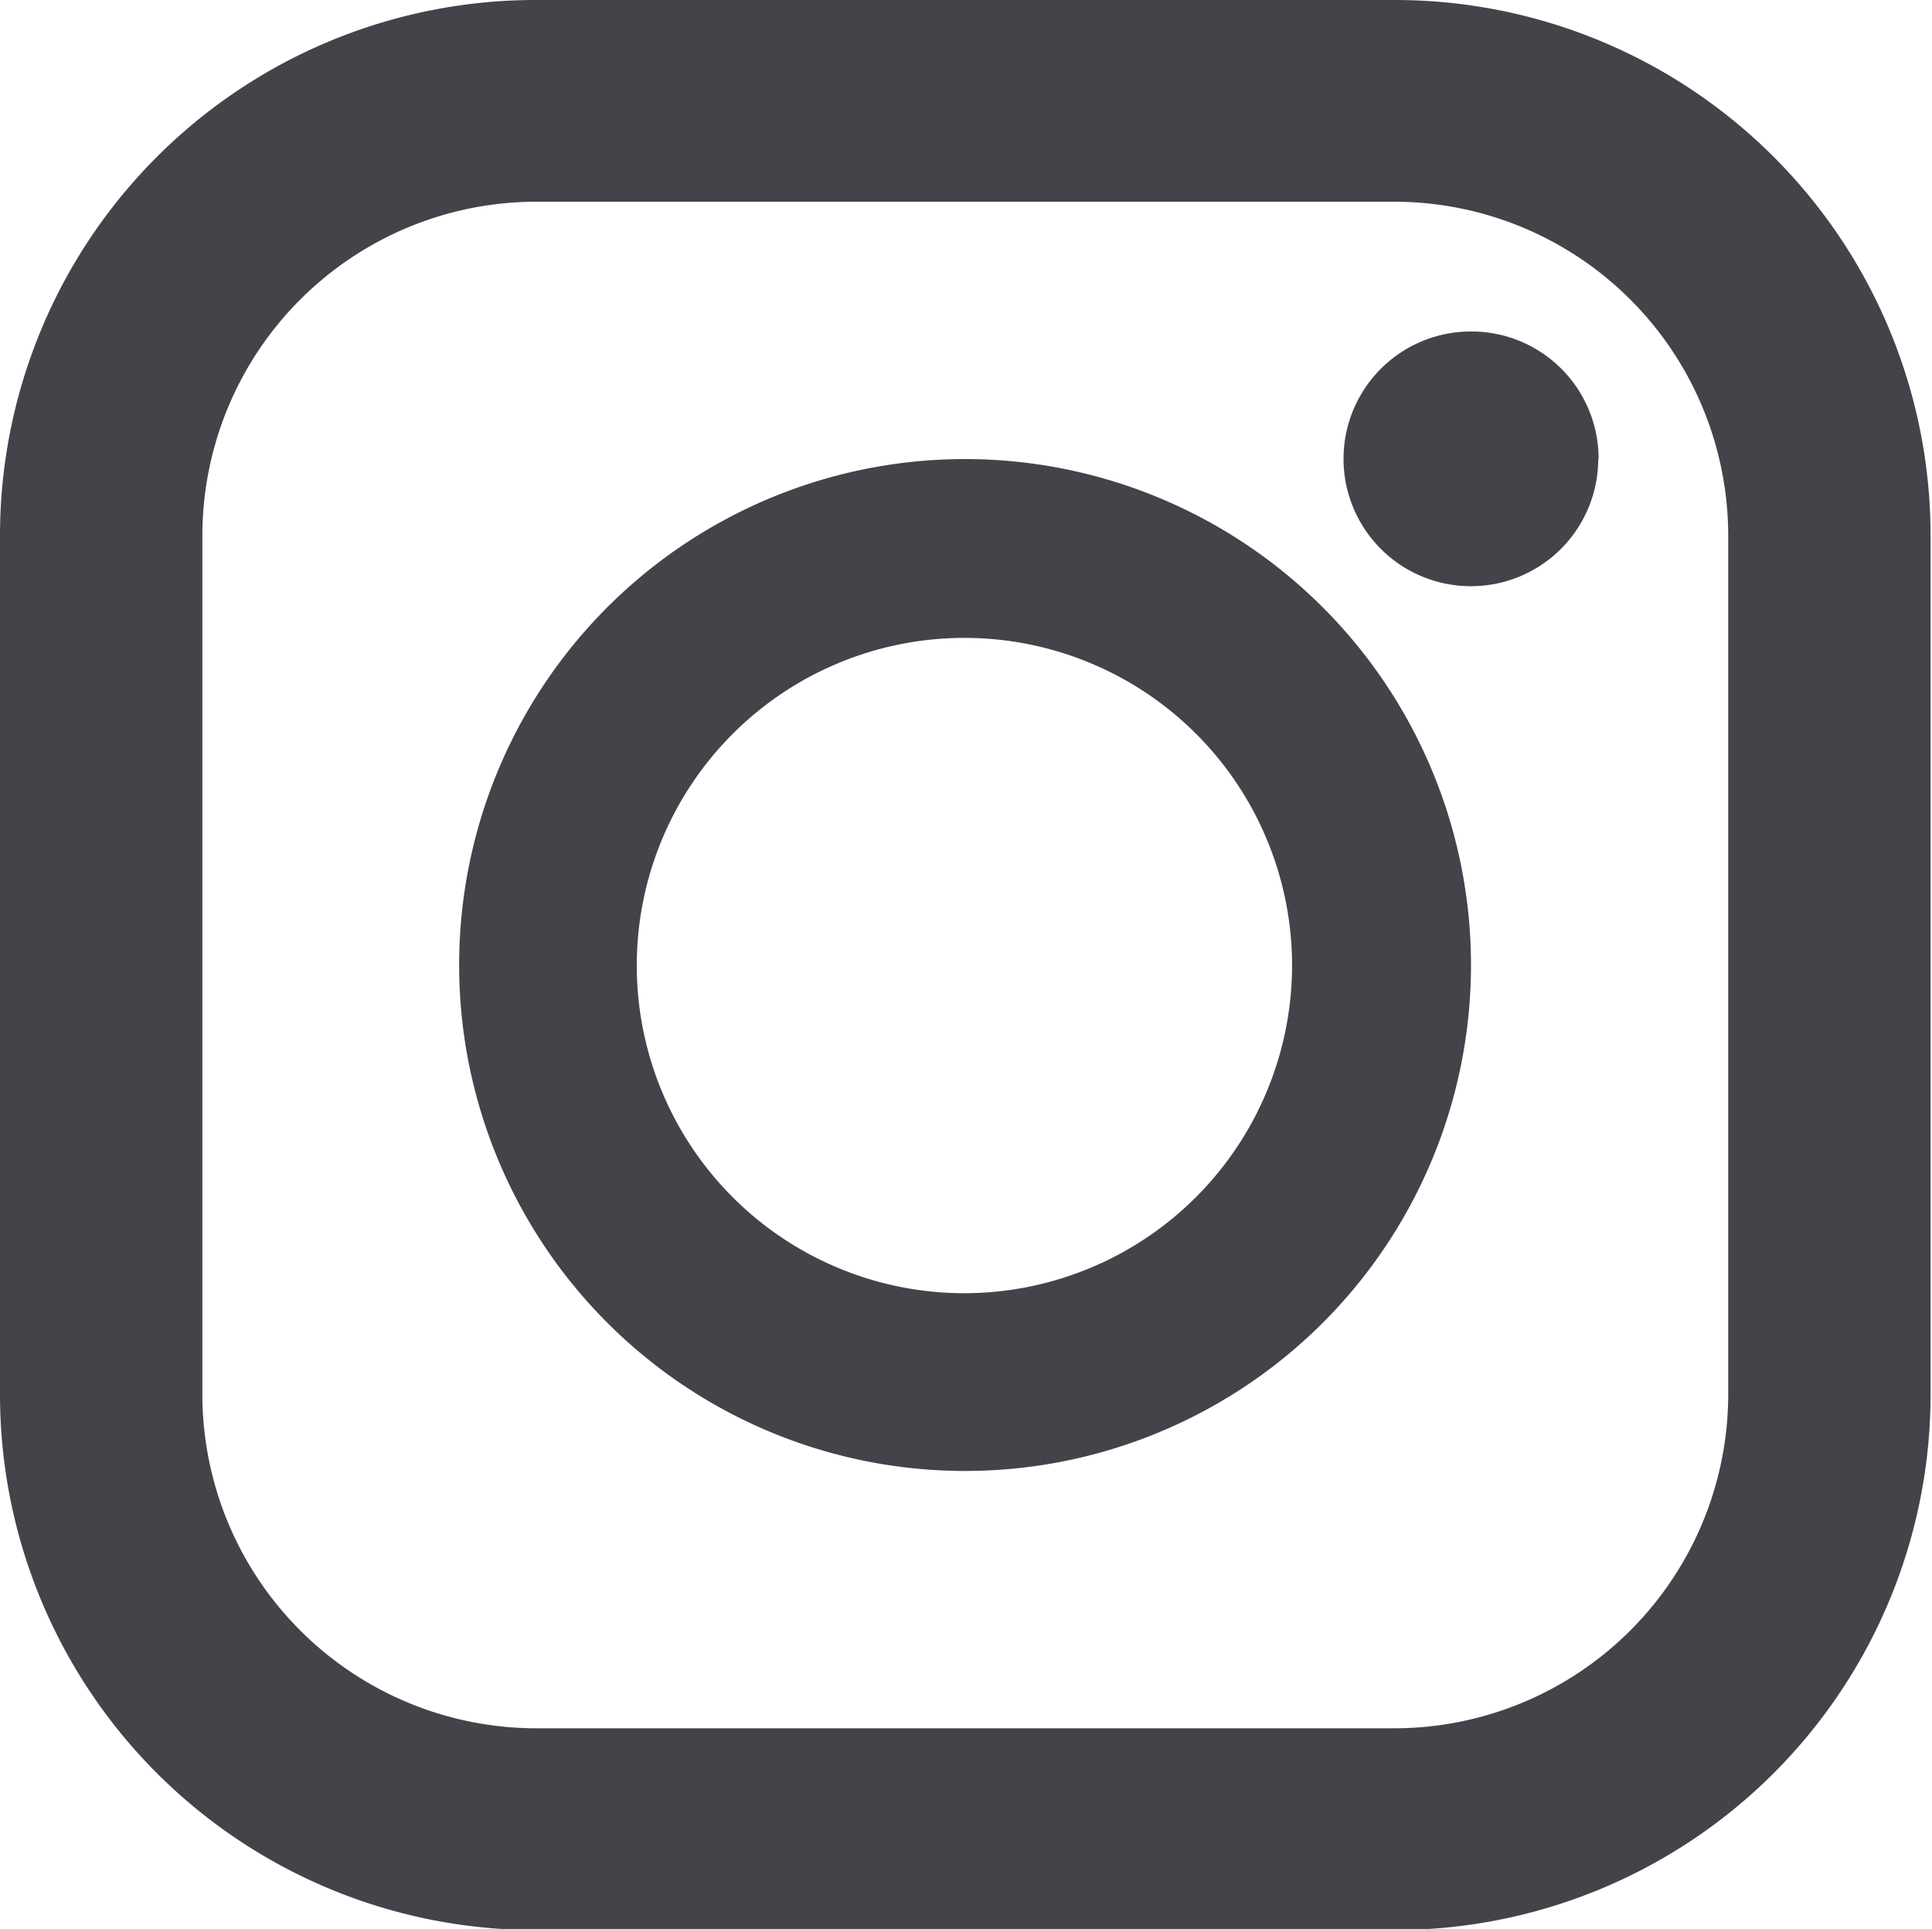
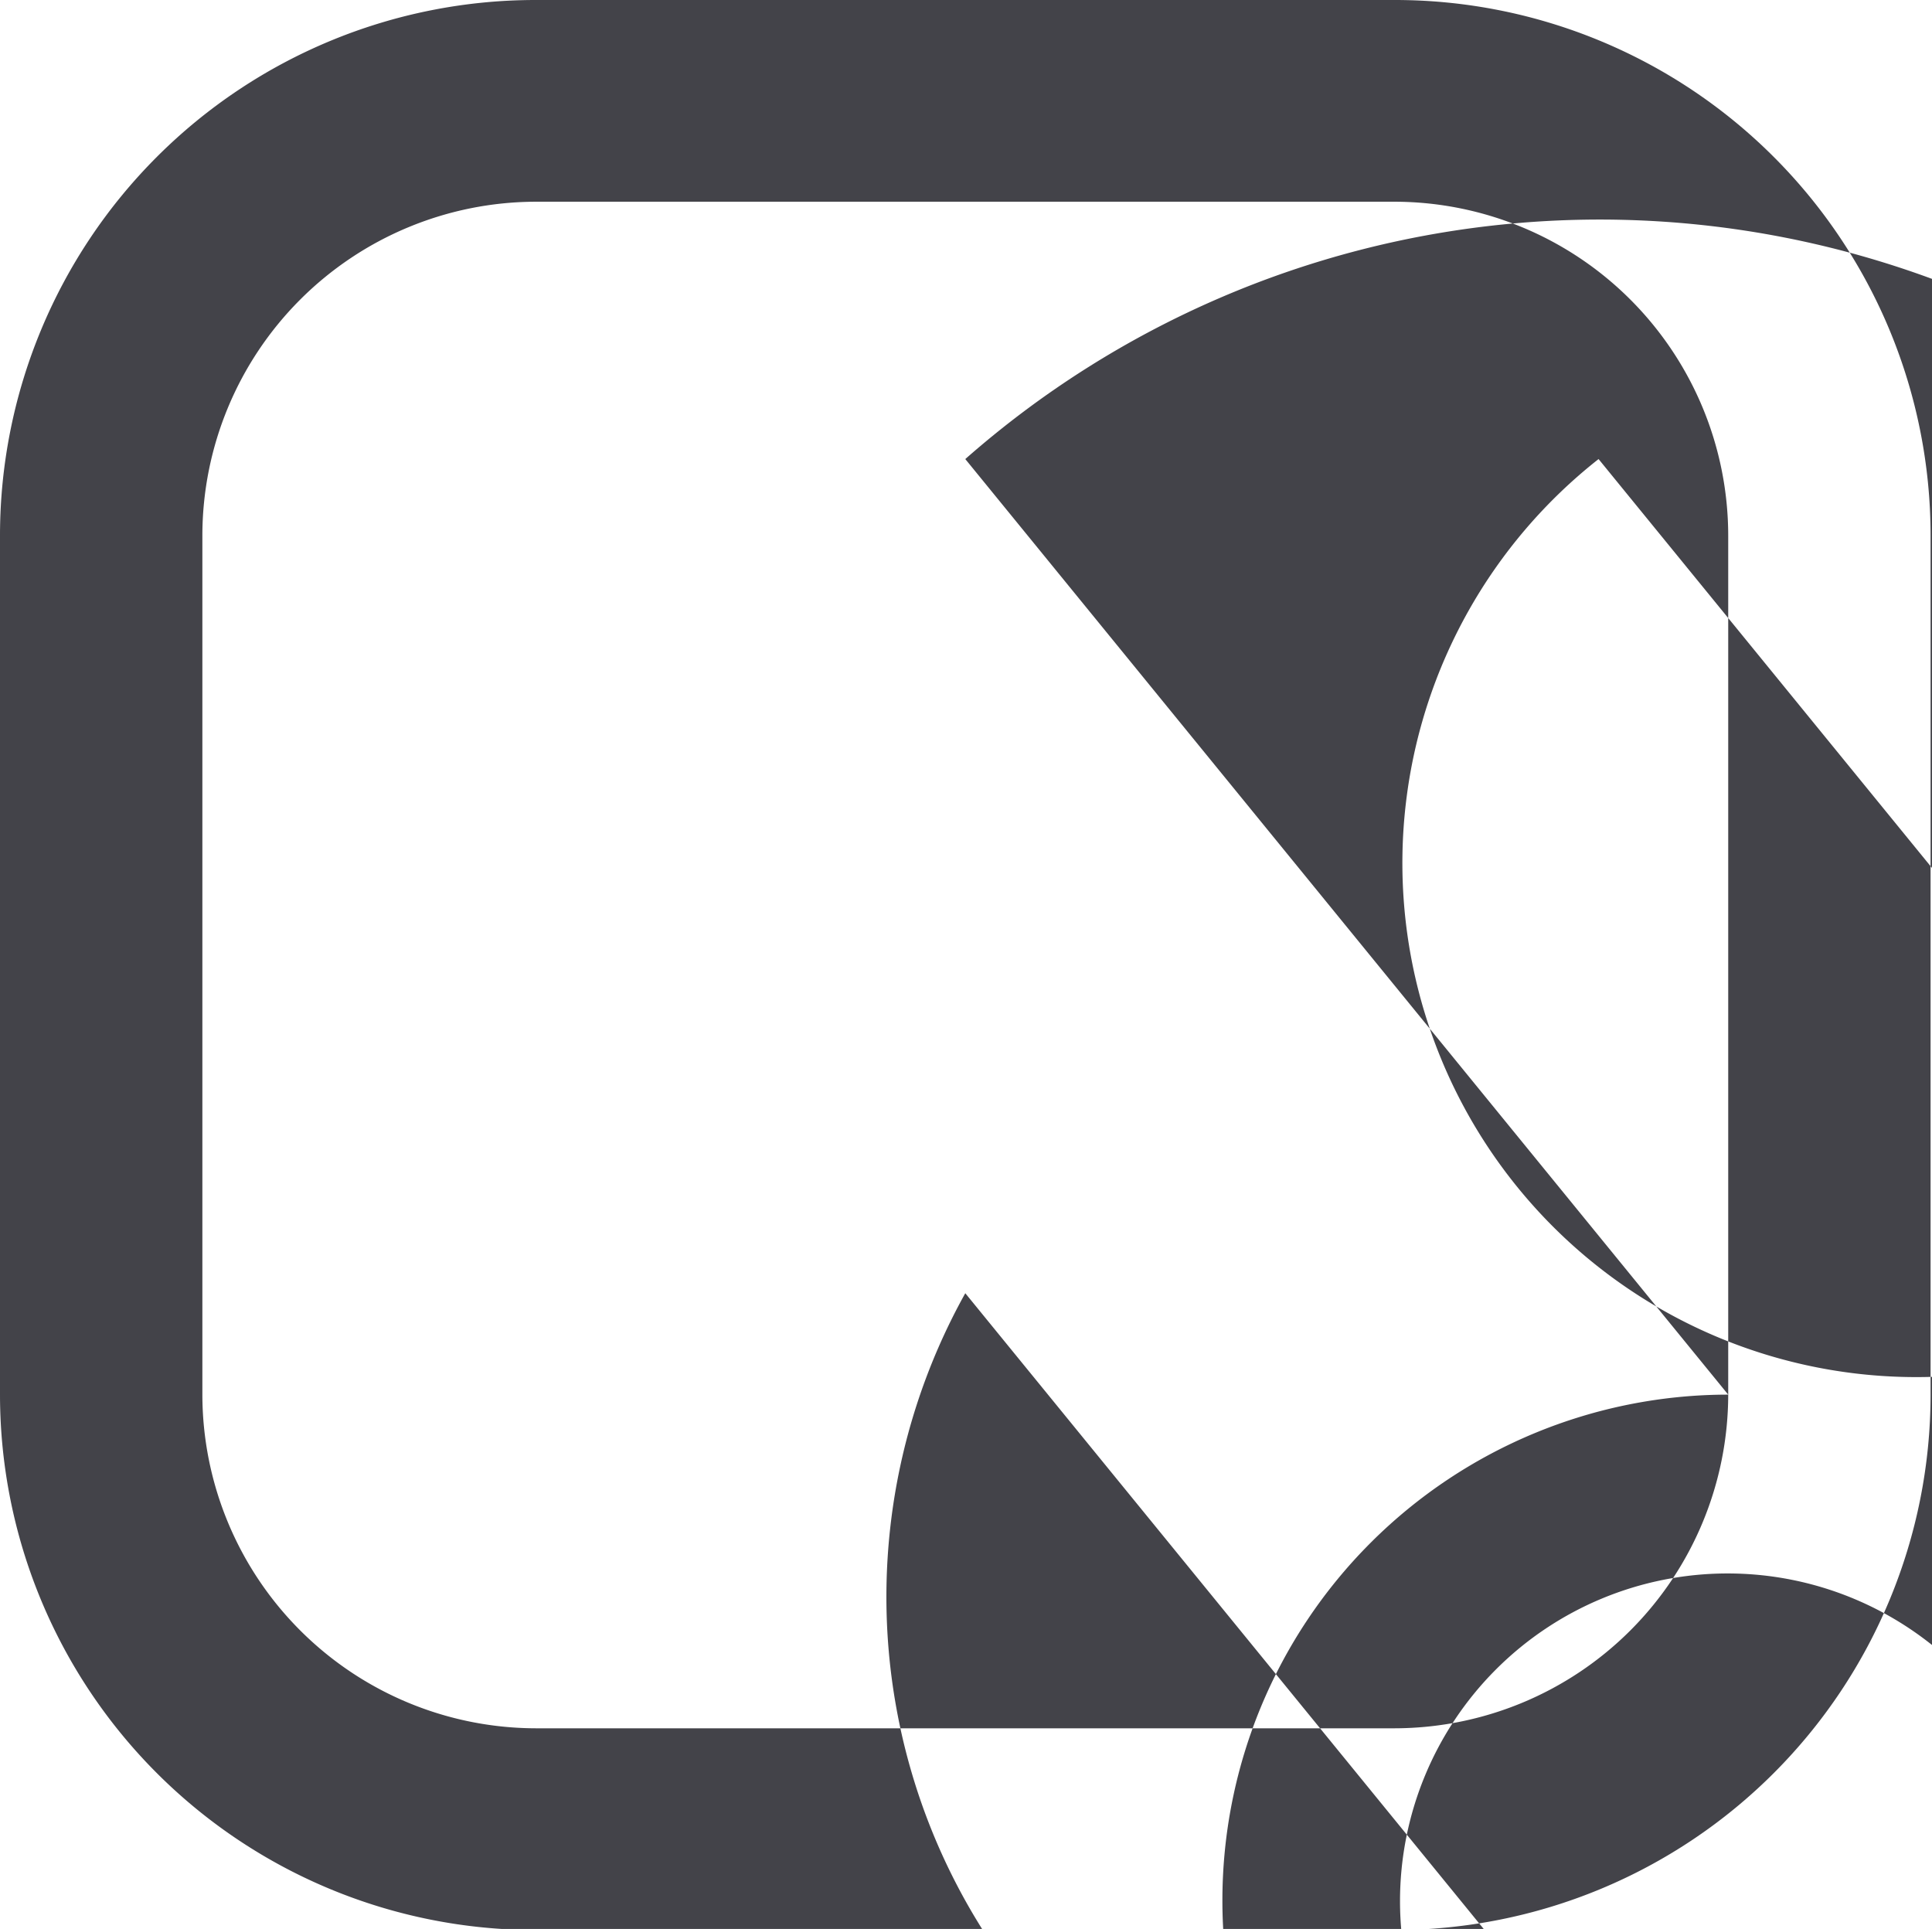
<svg xmlns="http://www.w3.org/2000/svg" width="17.719" height="17.69" viewBox="0 0 17.719 17.69">
  <defs>
    <style>
      .cls-1 {
        fill: #434349;
        fill-rule: evenodd;
      }
    </style>
  </defs>
-   <path class="cls-1" d="M649.794,5069.06h-7.882a4.912,4.912,0,0,0-4.912,4.91v7.88a4.912,4.912,0,0,0,4.912,4.91h7.882a4.912,4.912,0,0,0,4.912-4.91v-7.88A4.912,4.912,0,0,0,649.794,5069.06Zm3.056,12.79a3.064,3.064,0,0,1-3.056,3.06h-7.882a3.064,3.064,0,0,1-3.056-3.06v-7.88a3.064,3.064,0,0,1,3.056-3.06h7.882a3.064,3.064,0,0,1,3.056,3.06v7.88Zm-7-8.58a4.64,4.64,0,1,0,4.641,4.64A4.642,4.642,0,0,0,645.853,5073.27Zm0,7.65a3.005,3.005,0,1,1,3-3.01A3.009,3.009,0,0,1,645.853,5080.92Zm5.808-7.65a1.168,1.168,0,1,1-1.167-1.17A1.166,1.166,0,0,1,651.661,5073.27Z" transform="translate(-637 -5069.06)" />
+   <path class="cls-1" d="M649.794,5069.06h-7.882a4.912,4.912,0,0,0-4.912,4.91v7.88a4.912,4.912,0,0,0,4.912,4.91h7.882a4.912,4.912,0,0,0,4.912-4.91v-7.88A4.912,4.912,0,0,0,649.794,5069.06Zm3.056,12.79a3.064,3.064,0,0,1-3.056,3.06h-7.882a3.064,3.064,0,0,1-3.056-3.06v-7.88a3.064,3.064,0,0,1,3.056-3.06h7.882a3.064,3.064,0,0,1,3.056,3.06v7.88Za4.64,4.64,0,1,0,4.641,4.64A4.642,4.642,0,0,0,645.853,5073.27Zm0,7.65a3.005,3.005,0,1,1,3-3.01A3.009,3.009,0,0,1,645.853,5080.92Zm5.808-7.65a1.168,1.168,0,1,1-1.167-1.17A1.166,1.166,0,0,1,651.661,5073.27Z" transform="translate(-637 -5069.06)" />
</svg>